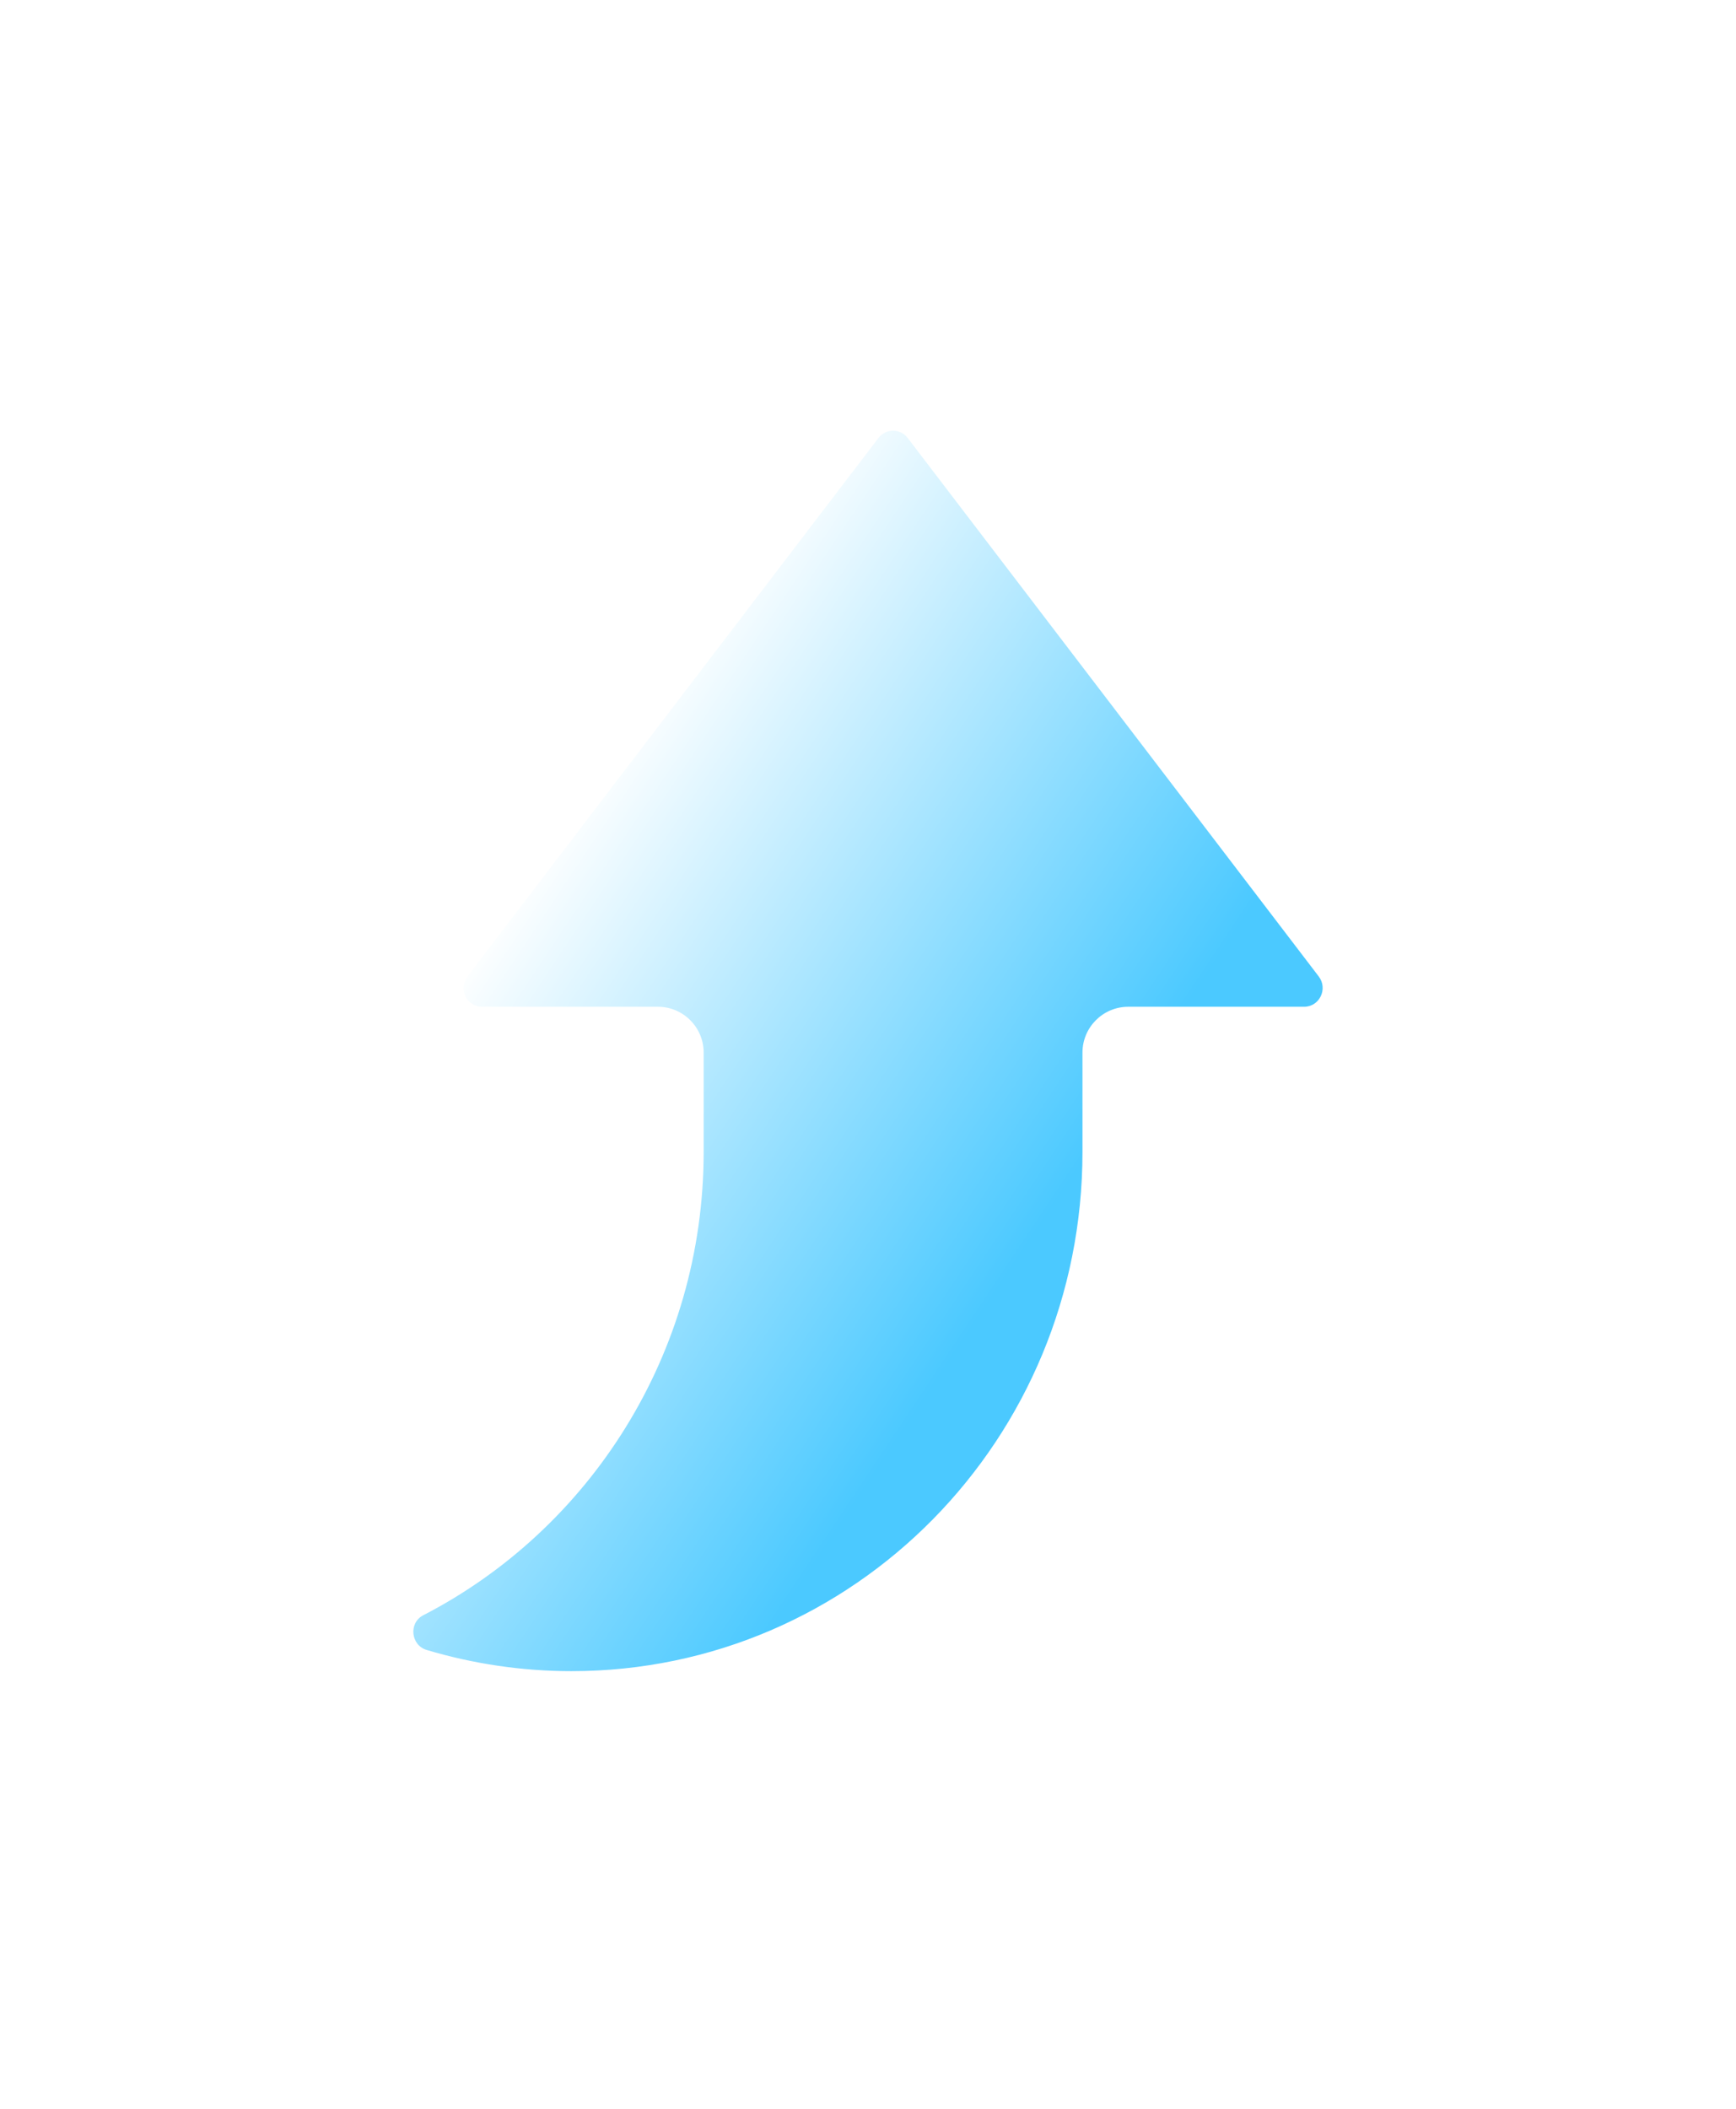
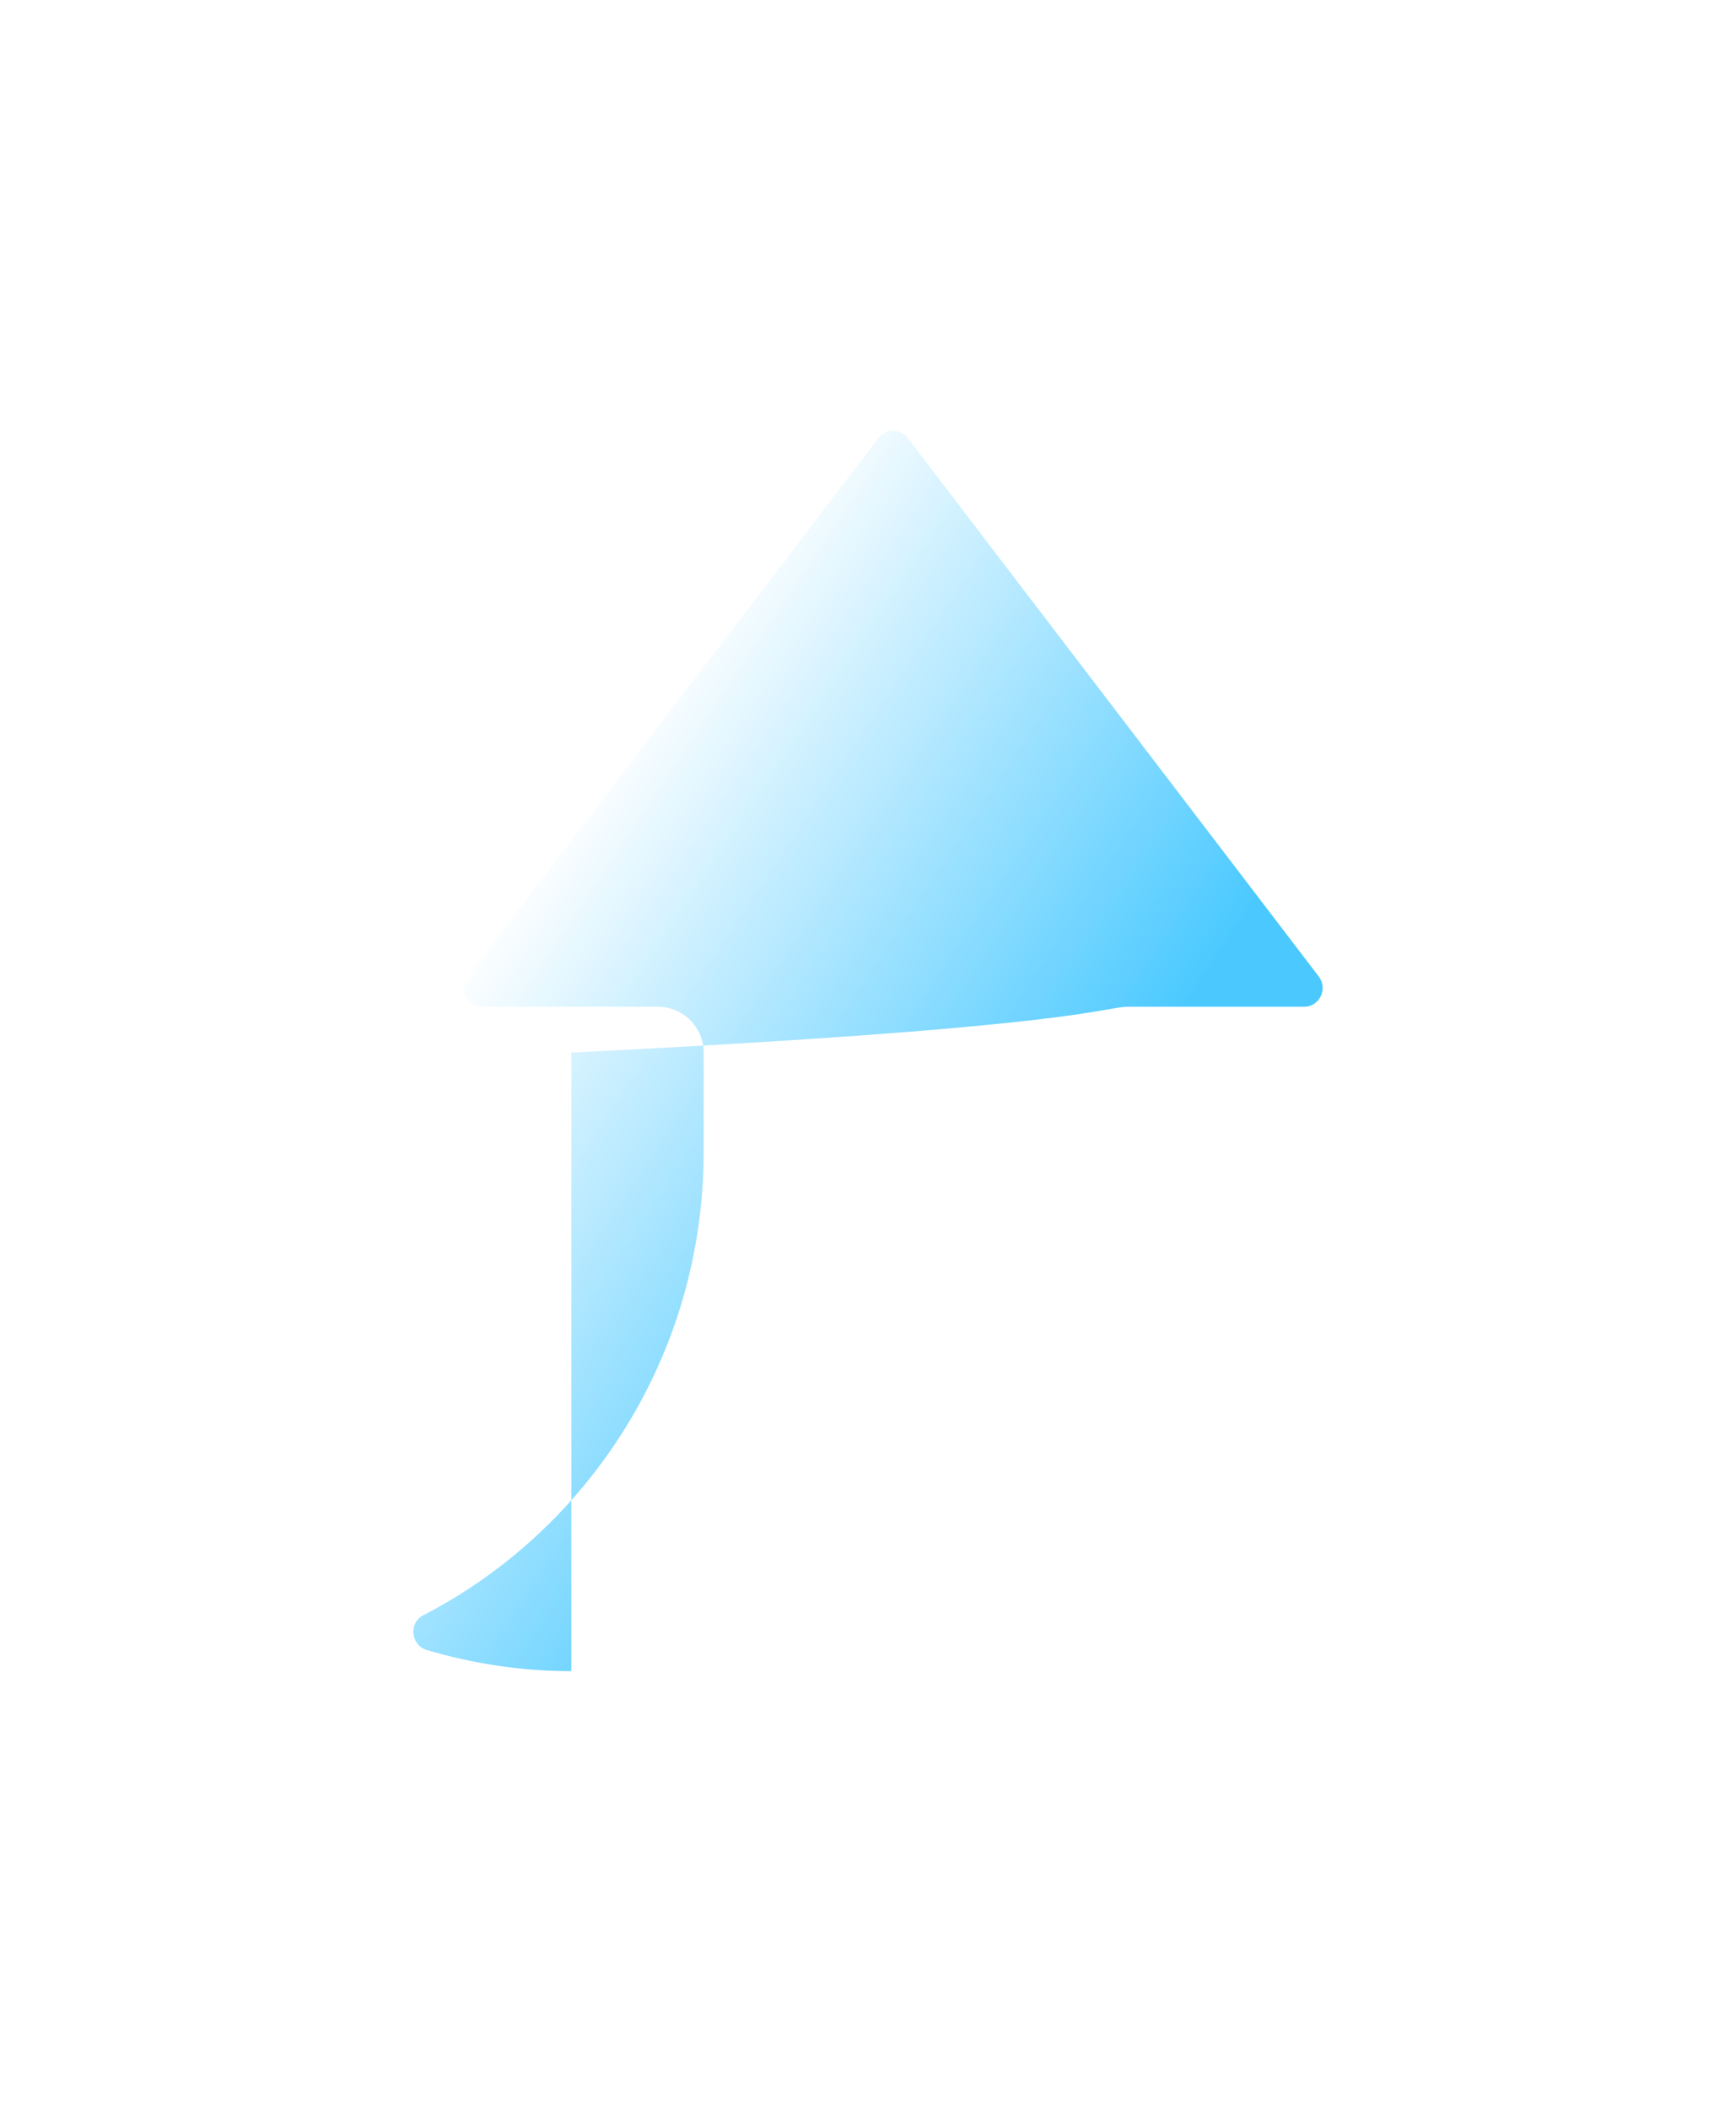
<svg xmlns="http://www.w3.org/2000/svg" width="42" height="51" viewBox="0 0 42 51" fill="none">
  <g filter="url(#filter0_di_1_1119)">
-     <path d="M11.661 21.023H15.916C16.528 21.023 17.024 21.519 17.024 22.131V24.53C17.024 29.426 14.258 33.667 10.24 35.739C9.882 35.924 9.937 36.463 10.322 36.578C11.436 36.911 12.621 37.091 13.823 37.091C20.665 37.091 26.189 31.48 26.189 24.53V22.131C26.189 21.519 26.685 21.023 27.297 21.023H31.552C31.924 21.023 32.133 20.589 31.905 20.29L21.96 7.267C21.781 7.033 21.432 7.033 21.253 7.267L11.308 20.29C11.08 20.589 11.289 21.023 11.661 21.023Z" fill="url(#paint0_linear_1_1119)" />
+     <path d="M11.661 21.023H15.916C16.528 21.023 17.024 21.519 17.024 22.131V24.53C17.024 29.426 14.258 33.667 10.24 35.739C9.882 35.924 9.937 36.463 10.322 36.578C11.436 36.911 12.621 37.091 13.823 37.091V22.131C26.189 21.519 26.685 21.023 27.297 21.023H31.552C31.924 21.023 32.133 20.589 31.905 20.29L21.96 7.267C21.781 7.033 21.432 7.033 21.253 7.267L11.308 20.29C11.08 20.589 11.289 21.023 11.661 21.023Z" fill="url(#paint0_linear_1_1119)" />
  </g>
  <defs>
    <filter id="filter0_di_1_1119" x="0.026" y="0.442" width="41.948" height="49.948" filterUnits="userSpaceOnUse" color-interpolation-filters="sRGB">
      <feFlood flood-opacity="0" result="BackgroundImageFix" />
      <feColorMatrix in="SourceAlpha" type="matrix" values="0 0 0 0 0 0 0 0 0 0 0 0 0 0 0 0 0 0 127 0" result="hardAlpha" />
      <feOffset dy="3.325" />
      <feGaussianBlur stdDeviation="4.987" />
      <feComposite in2="hardAlpha" operator="out" />
      <feColorMatrix type="matrix" values="0 0 0 0 1 0 0 0 0 1 0 0 0 0 1 0 0 0 0.2 0" />
      <feBlend mode="normal" in2="BackgroundImageFix" result="effect1_dropShadow_1_1119" />
      <feBlend mode="normal" in="SourceGraphic" in2="effect1_dropShadow_1_1119" result="shape" />
      <feColorMatrix in="SourceAlpha" type="matrix" values="0 0 0 0 0 0 0 0 0 0 0 0 0 0 0 0 0 0 127 0" result="hardAlpha" />
      <feOffset />
      <feGaussianBlur stdDeviation="1.379" />
      <feComposite in2="hardAlpha" operator="arithmetic" k2="-1" k3="1" />
      <feColorMatrix type="matrix" values="0 0 0 0 1 0 0 0 0 1 0 0 0 0 1 0 0 0 1 0" />
      <feBlend mode="normal" in2="shape" result="effect2_innerShadow_1_1119" />
    </filter>
    <linearGradient id="paint0_linear_1_1119" x1="24" y1="28.053" x2="11.419" y2="19.678" gradientUnits="userSpaceOnUse">
      <stop stop-color="#4BC9FF" />
      <stop offset="1" stop-color="white" />
    </linearGradient>
  </defs>
</svg>